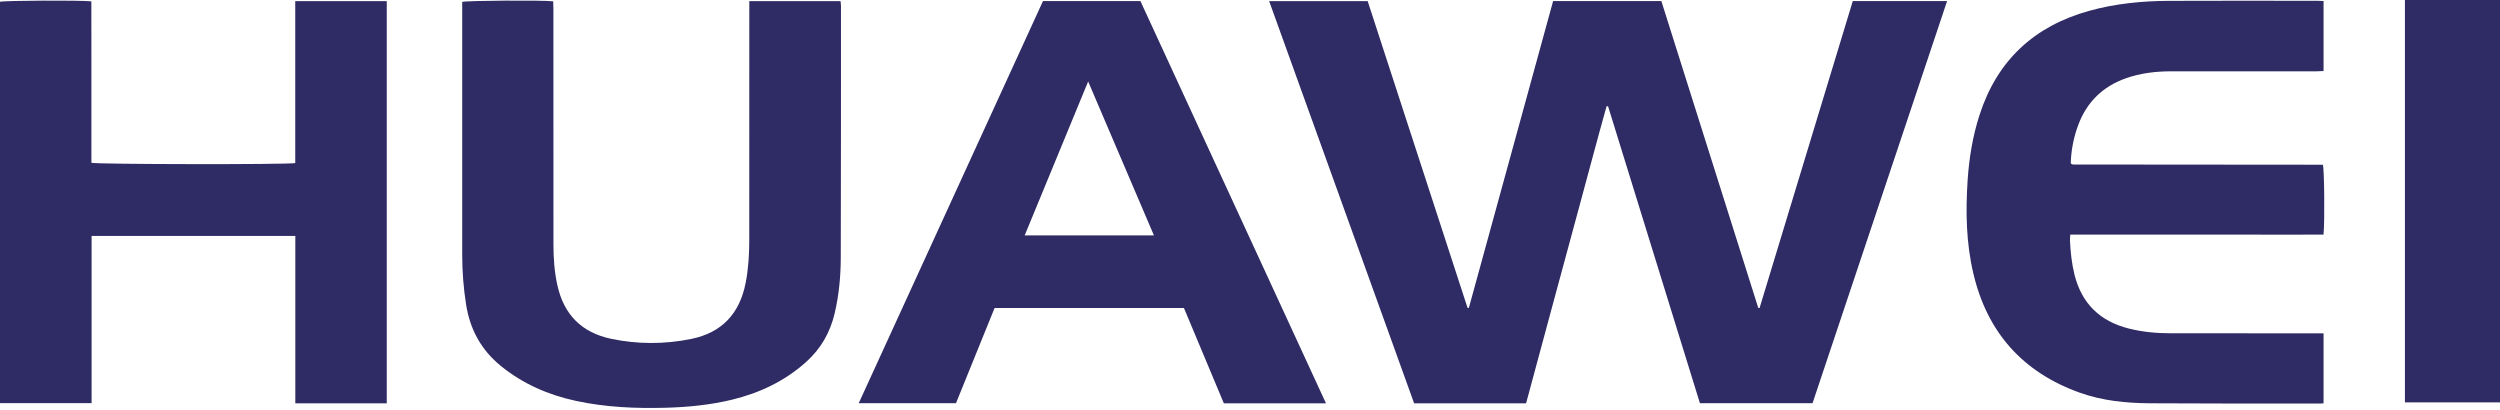
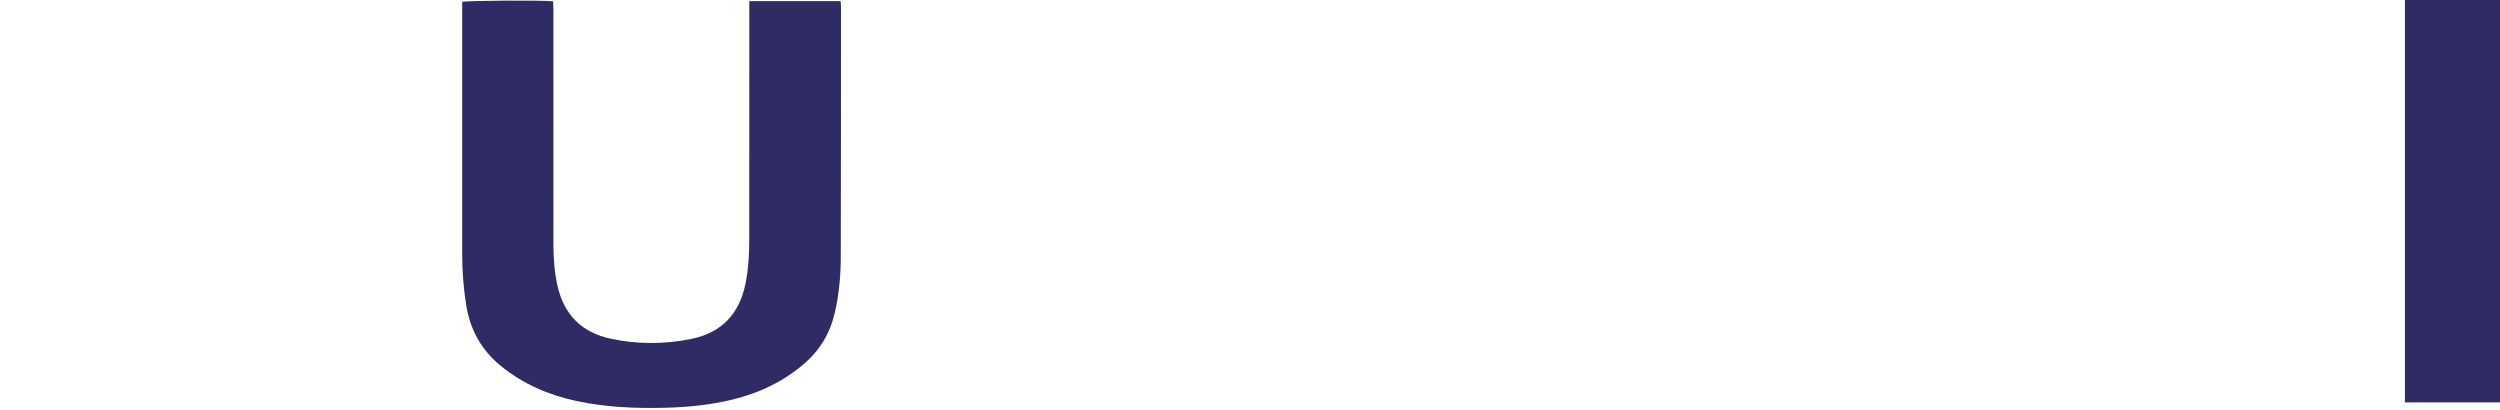
<svg xmlns="http://www.w3.org/2000/svg" width="61" height="10" viewBox="0 0 61 10">
  <g fill="#2F2B64" fill-rule="evenodd">
    <polygon points="58.68 9.818 61 9.818 61 0 58.68 0" />
-     <path d="M45.208.026L47.509.026C46.413 3.303 45.32 6.567 44.226 9.838L41.478 9.838C40.732 7.429 39.985 5.011 39.237 2.594 39.225 2.593 39.213 2.592 39.201 2.591 38.975 3.392 38.765 4.196 38.546 4.998 38.325 5.805 38.108 6.613 37.89 7.42 37.672 8.227 37.454 9.034 37.236 9.842L34.505 9.842C33.327 6.574 32.149 3.307 30.967.027L33.371.027C34.183 2.518 34.995 5.015 35.808 7.511 35.819 7.512 35.83 7.512 35.84 7.513 36.525 5.018 37.21 2.524 37.896.026L40.537.026C41.326 2.523 42.114 5.02 42.903 7.517 42.913 7.516 42.924 7.515 42.934 7.514 43.691 5.02 44.449 2.526 45.208.026M9.437 9.842L7.206 9.842 7.206 5.756 2.235 5.756 2.235 9.837-0 9.837-0.0.043C.107.013 1.957.003 2.229.033 2.231.467 2.23.904 2.23 1.341 2.23 1.78 2.23 2.219 2.23 2.659L2.23 3.972C2.348 4.011 7.03 4.018 7.204 3.979L7.204.028 9.437.028 9.437 9.842zM56.695 9.841C56.658 9.844 56.633 9.847 56.607 9.847 55.223 9.846 53.838 9.849 52.454 9.84 51.874 9.836 51.296 9.778 50.745 9.581 49.352 9.082 48.485 8.108 48.148 6.665 47.973 5.918 47.96 5.161 48.01 4.4 48.046 3.857 48.133 3.323 48.301 2.804 48.731 1.472 49.634.638 50.974.265 51.611.088 52.263.024 52.92.021 54.135.015 55.349.019 56.563.02 56.603.02 56.644.023 56.695.025L56.695 1.733C56.637 1.735 56.577 1.74 56.518 1.74 55.34 1.74 54.162 1.74 52.984 1.74 52.604 1.74 52.231 1.783 51.871 1.91 51.312 2.108 50.924 2.483 50.713 3.039 50.597 3.346 50.536 3.663 50.526 3.984 50.538 3.995 50.542 3.998 50.546 4.001 50.55 4.005 50.554 4.009 50.558 4.01 50.573 4.012 50.589 4.014 50.604 4.014 52.624 4.016 54.645 4.018 56.665 4.019 56.67 4.019 56.675 4.021 56.679 4.022 56.713 4.13 56.726 5.4 56.694 5.724 56.182 5.727 55.668 5.725 55.154 5.725 54.637 5.726 54.121 5.725 53.604 5.725L52.069 5.725 50.515 5.725C50.511 5.781 50.506 5.821 50.507 5.861 50.52 6.145 50.549 6.426 50.618 6.703 50.795 7.408 51.24 7.838 51.939 8.015 52.276 8.101 52.621 8.132 52.968 8.132 54.146 8.134 55.324 8.133 56.502 8.133 56.563 8.133 56.624 8.133 56.695 8.133L56.695 9.841zM26.551 1.988C26.028 3.256 25.518 4.494 25.002 5.744L28.156 5.744M32.354 9.841L29.862 9.841C29.538 9.067 29.214 8.292 28.888 7.515L24.268 7.515C23.954 8.29 23.64 9.063 23.326 9.838L20.953 9.838C22.456 6.559 23.952 3.294 25.449.026L27.826.026C29.331 3.289 30.839 6.558 32.354 9.841" />
    <path d="M7.013,0.027 L9.239,0.027 C9.243,0.073 9.25,0.113 9.25,0.152 C9.249,2.193 9.251,4.235 9.245,6.276 C9.244,6.736 9.202,7.194 9.096,7.644 C8.985,8.116 8.757,8.513 8.393,8.838 C7.87,9.303 7.262,9.59 6.589,9.753 C6.059,9.881 5.521,9.934 4.977,9.949 C4.242,9.969 3.51,9.938 2.789,9.783 C2.113,9.637 1.495,9.371 0.953,8.931 C0.47,8.539 0.199,8.039 0.103,7.432 C0.039,7.028 0.008,6.622 0.008,6.213 C0.008,4.203 0.008,2.192 0.008,0.182 L0.008,0.046 C0.126,0.013 1.949,0.002 2.228,0.032 C2.23,0.094 2.233,0.16 2.233,0.225 C2.234,2.137 2.233,4.049 2.234,5.961 C2.234,6.297 2.257,6.631 2.33,6.961 C2.488,7.676 2.922,8.114 3.638,8.266 C4.287,8.403 4.94,8.402 5.591,8.271 C6.346,8.119 6.778,7.649 6.924,6.902 C6.992,6.556 7.012,6.205 7.012,5.854 C7.013,3.983 7.013,2.112 7.013,0.242 L7.013,0.027 Z" transform="translate(11.27)" />
  </g>
</svg>